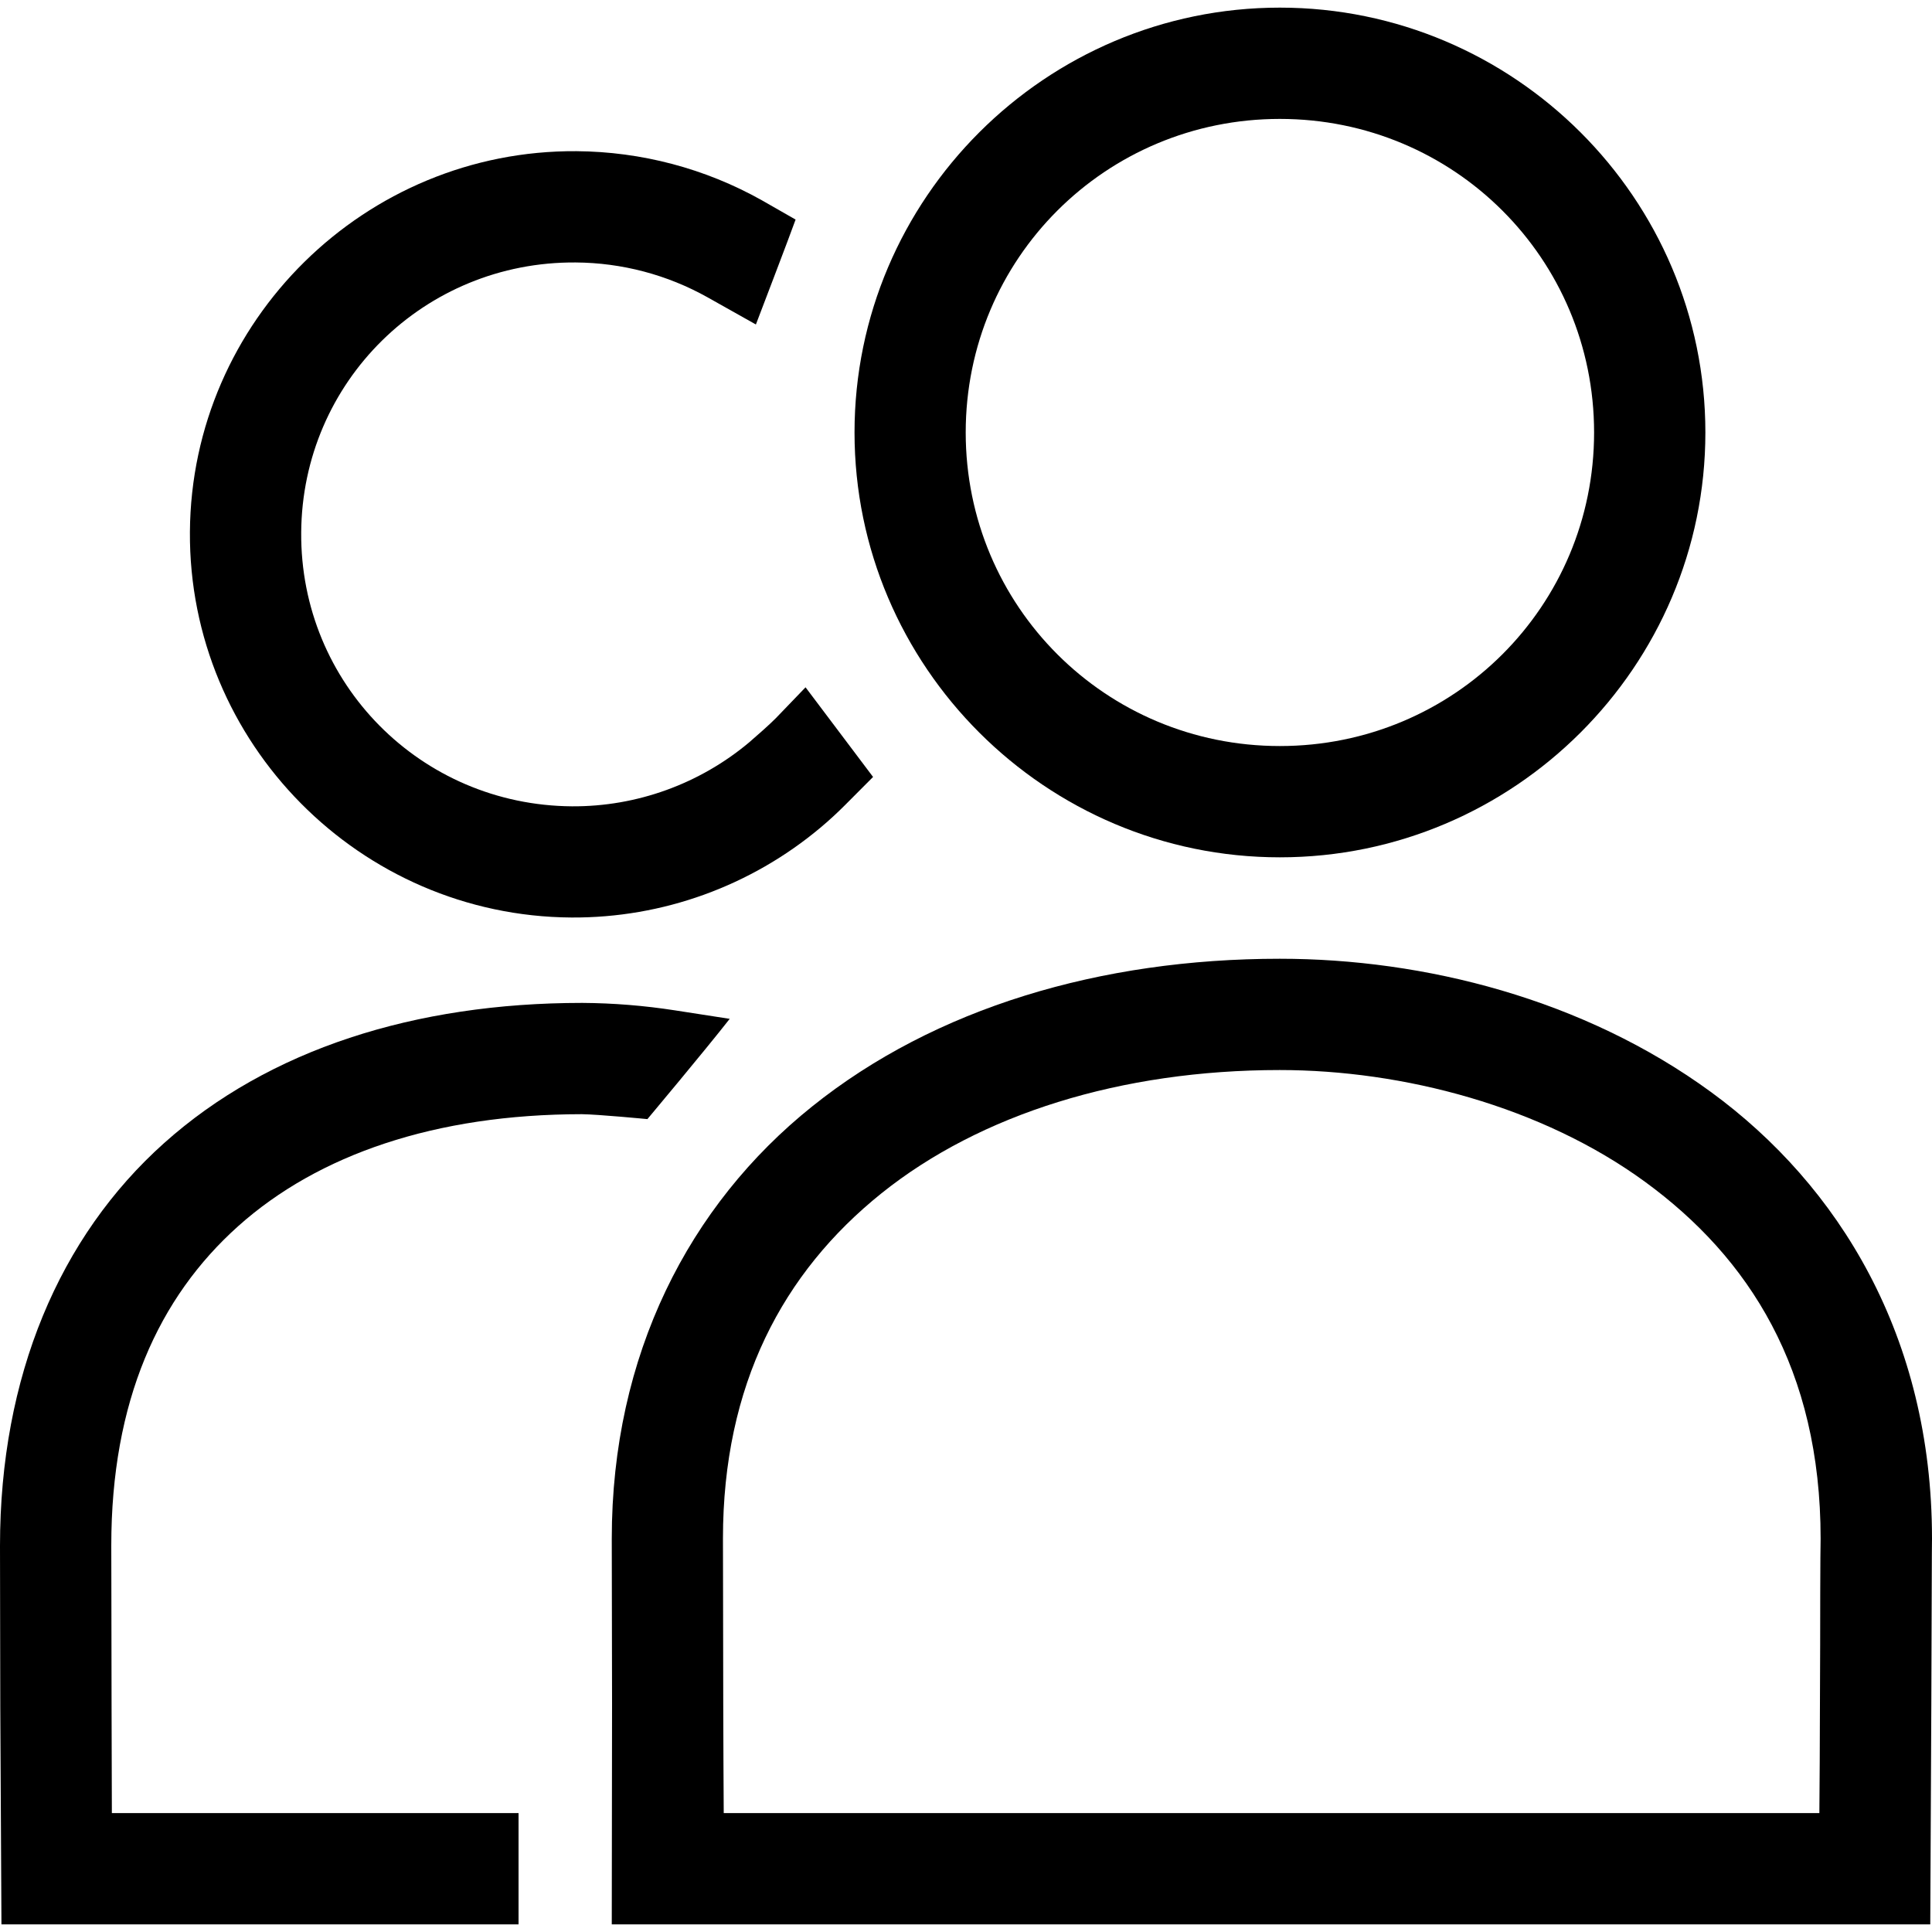
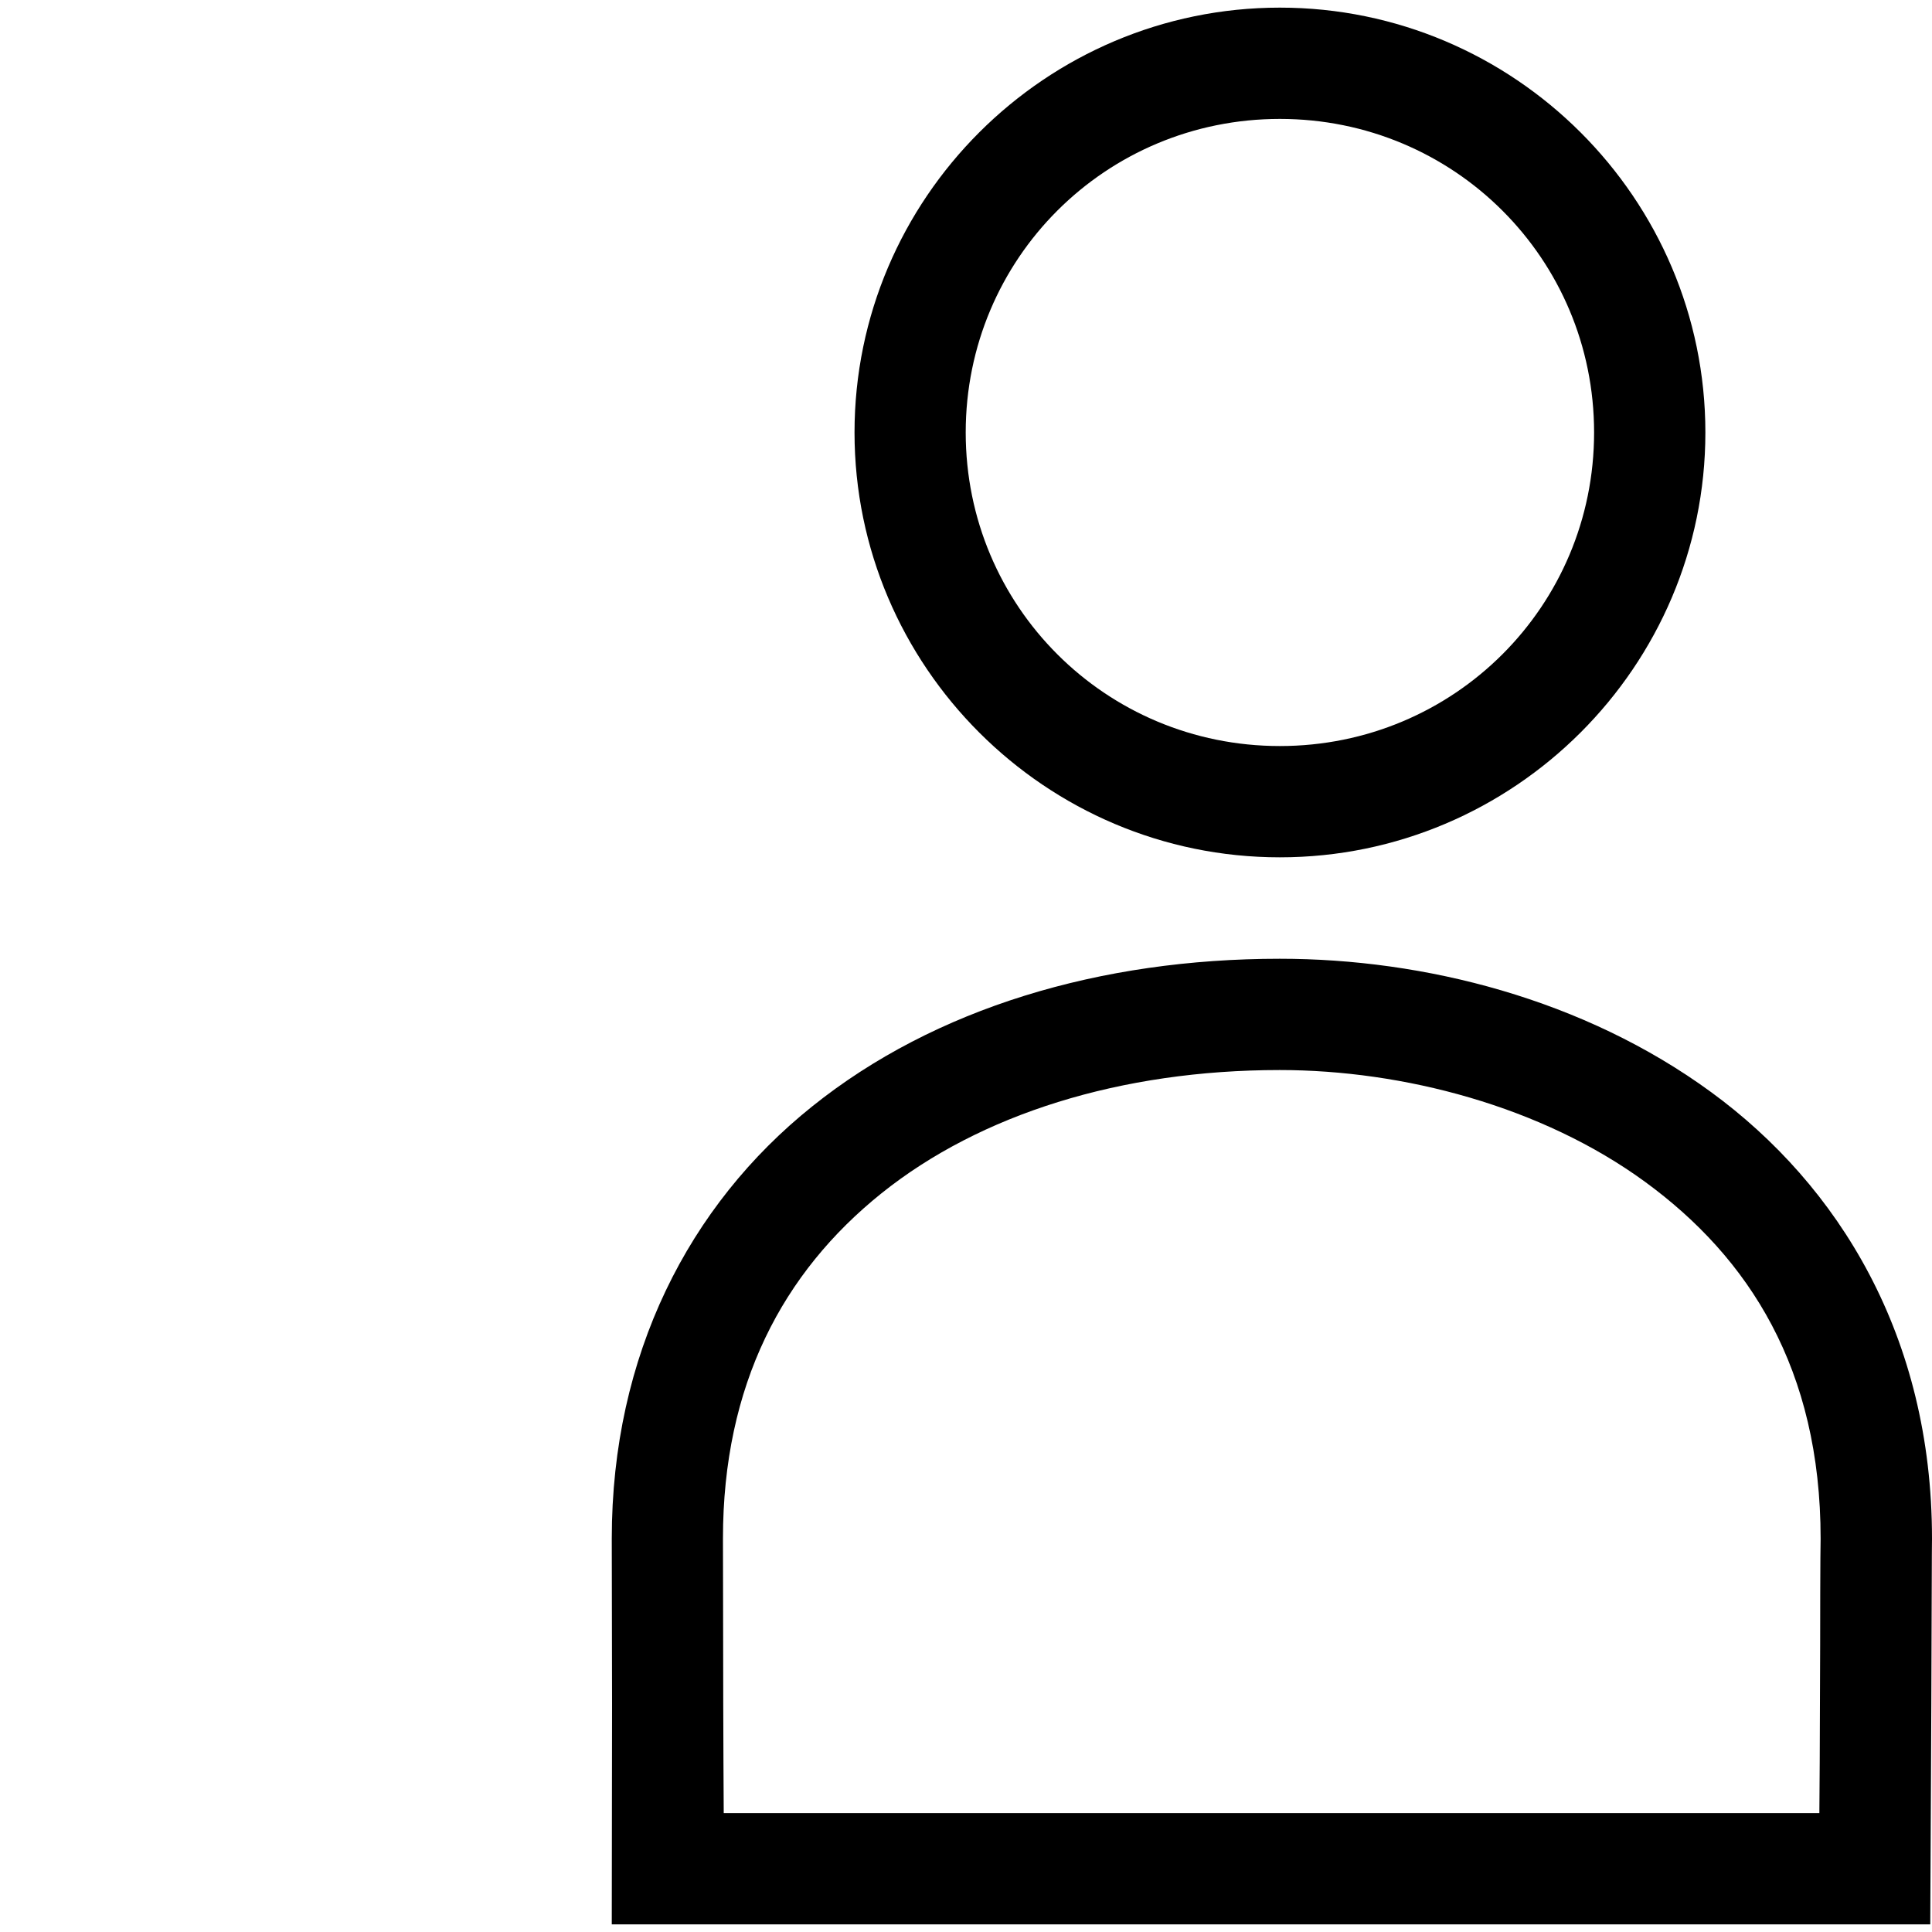
<svg xmlns="http://www.w3.org/2000/svg" width="20" height="20" viewBox="0 0 20 20" fill="none">
  <g id="layer2">
    <g id="g7483">
      <path id="path7377" d="M13.248 9.925C11.392 9.925 9.678 10.434 8.406 11.455C7.133 12.475 6.333 14.025 6.333 15.928V15.93V15.931C6.333 15.96 6.336 17.638 6.336 17.638L6.333 19.921H19.982L19.993 17.638C19.993 17.638 19.996 16.813 19.997 16.497C19.997 16.18 20 15.917 20 15.94V15.934V15.928C20 13.834 19.035 12.272 17.714 11.306C16.393 10.34 14.741 9.925 13.249 9.925L13.248 9.925ZM13.248 11.077C14.521 11.077 15.958 11.451 17.032 12.236C18.106 13.021 18.847 14.174 18.847 15.928C18.845 16.012 18.844 16.182 18.843 16.492C18.843 16.809 18.842 17.223 18.84 17.635C18.839 18.045 18.837 18.454 18.834 18.769H7.492C7.49 18.454 7.488 18.045 7.487 17.635C7.485 16.812 7.485 16.018 7.484 15.928C7.484 14.337 8.103 13.173 9.125 12.353C10.147 11.534 11.604 11.077 13.248 11.077Z" fill="black" />
      <path id="ellipse7379" d="M13.249 0.079C10.824 0.079 8.846 2.054 8.846 4.477C8.846 6.899 10.824 8.875 13.249 8.875C15.674 8.875 17.654 6.899 17.654 4.477C17.654 2.054 15.674 0.079 13.249 0.079ZM13.249 1.231C15.053 1.231 16.502 2.678 16.502 4.477C16.502 6.275 15.053 7.723 13.249 7.723C11.445 7.723 9.997 6.275 9.997 4.477C9.997 2.678 11.445 1.231 13.249 1.231Z" fill="black" />
-       <path id="path7381" d="M6.026 10.382C4.295 10.382 2.783 10.863 1.699 11.833C0.615 12.802 -0 14.249 6.04348e-08 16.002V16.003V16.005C0 16.035 0.003 17.674 0.003 17.674L0.015 19.921H4.729H5.368V18.769H4.729H1.158C1.157 18.462 1.156 18.069 1.155 17.673C1.153 16.864 1.153 16.075 1.152 15.999C1.152 14.508 1.639 13.432 2.467 12.692C3.295 11.952 4.507 11.535 6.023 11.534C6.194 11.536 6.702 11.585 6.702 11.585C6.702 11.585 7.288 10.886 7.554 10.547L6.986 10.459C6.67 10.41 6.349 10.384 6.029 10.382H6.027L6.026 10.382Z" fill="black" />
-       <path id="path7383" d="M5.968 1.565C3.781 1.55 1.981 3.32 1.966 5.505C1.951 7.69 3.727 9.484 5.915 9.498C6.861 9.504 7.774 9.171 8.493 8.568C8.58 8.495 8.664 8.418 8.745 8.337L9.038 8.043L8.339 7.115L8.031 7.435C7.974 7.494 7.815 7.634 7.754 7.686C7.243 8.114 6.593 8.351 5.921 8.347C4.355 8.336 3.107 7.074 3.118 5.513C3.128 3.952 4.393 2.706 5.959 2.717C6.437 2.72 6.907 2.844 7.323 3.077L7.825 3.359C7.825 3.359 8.185 2.418 8.236 2.273L7.886 2.073C7.3 1.744 6.64 1.57 5.968 1.565Z" fill="black" />
    </g>
  </g>
</svg>